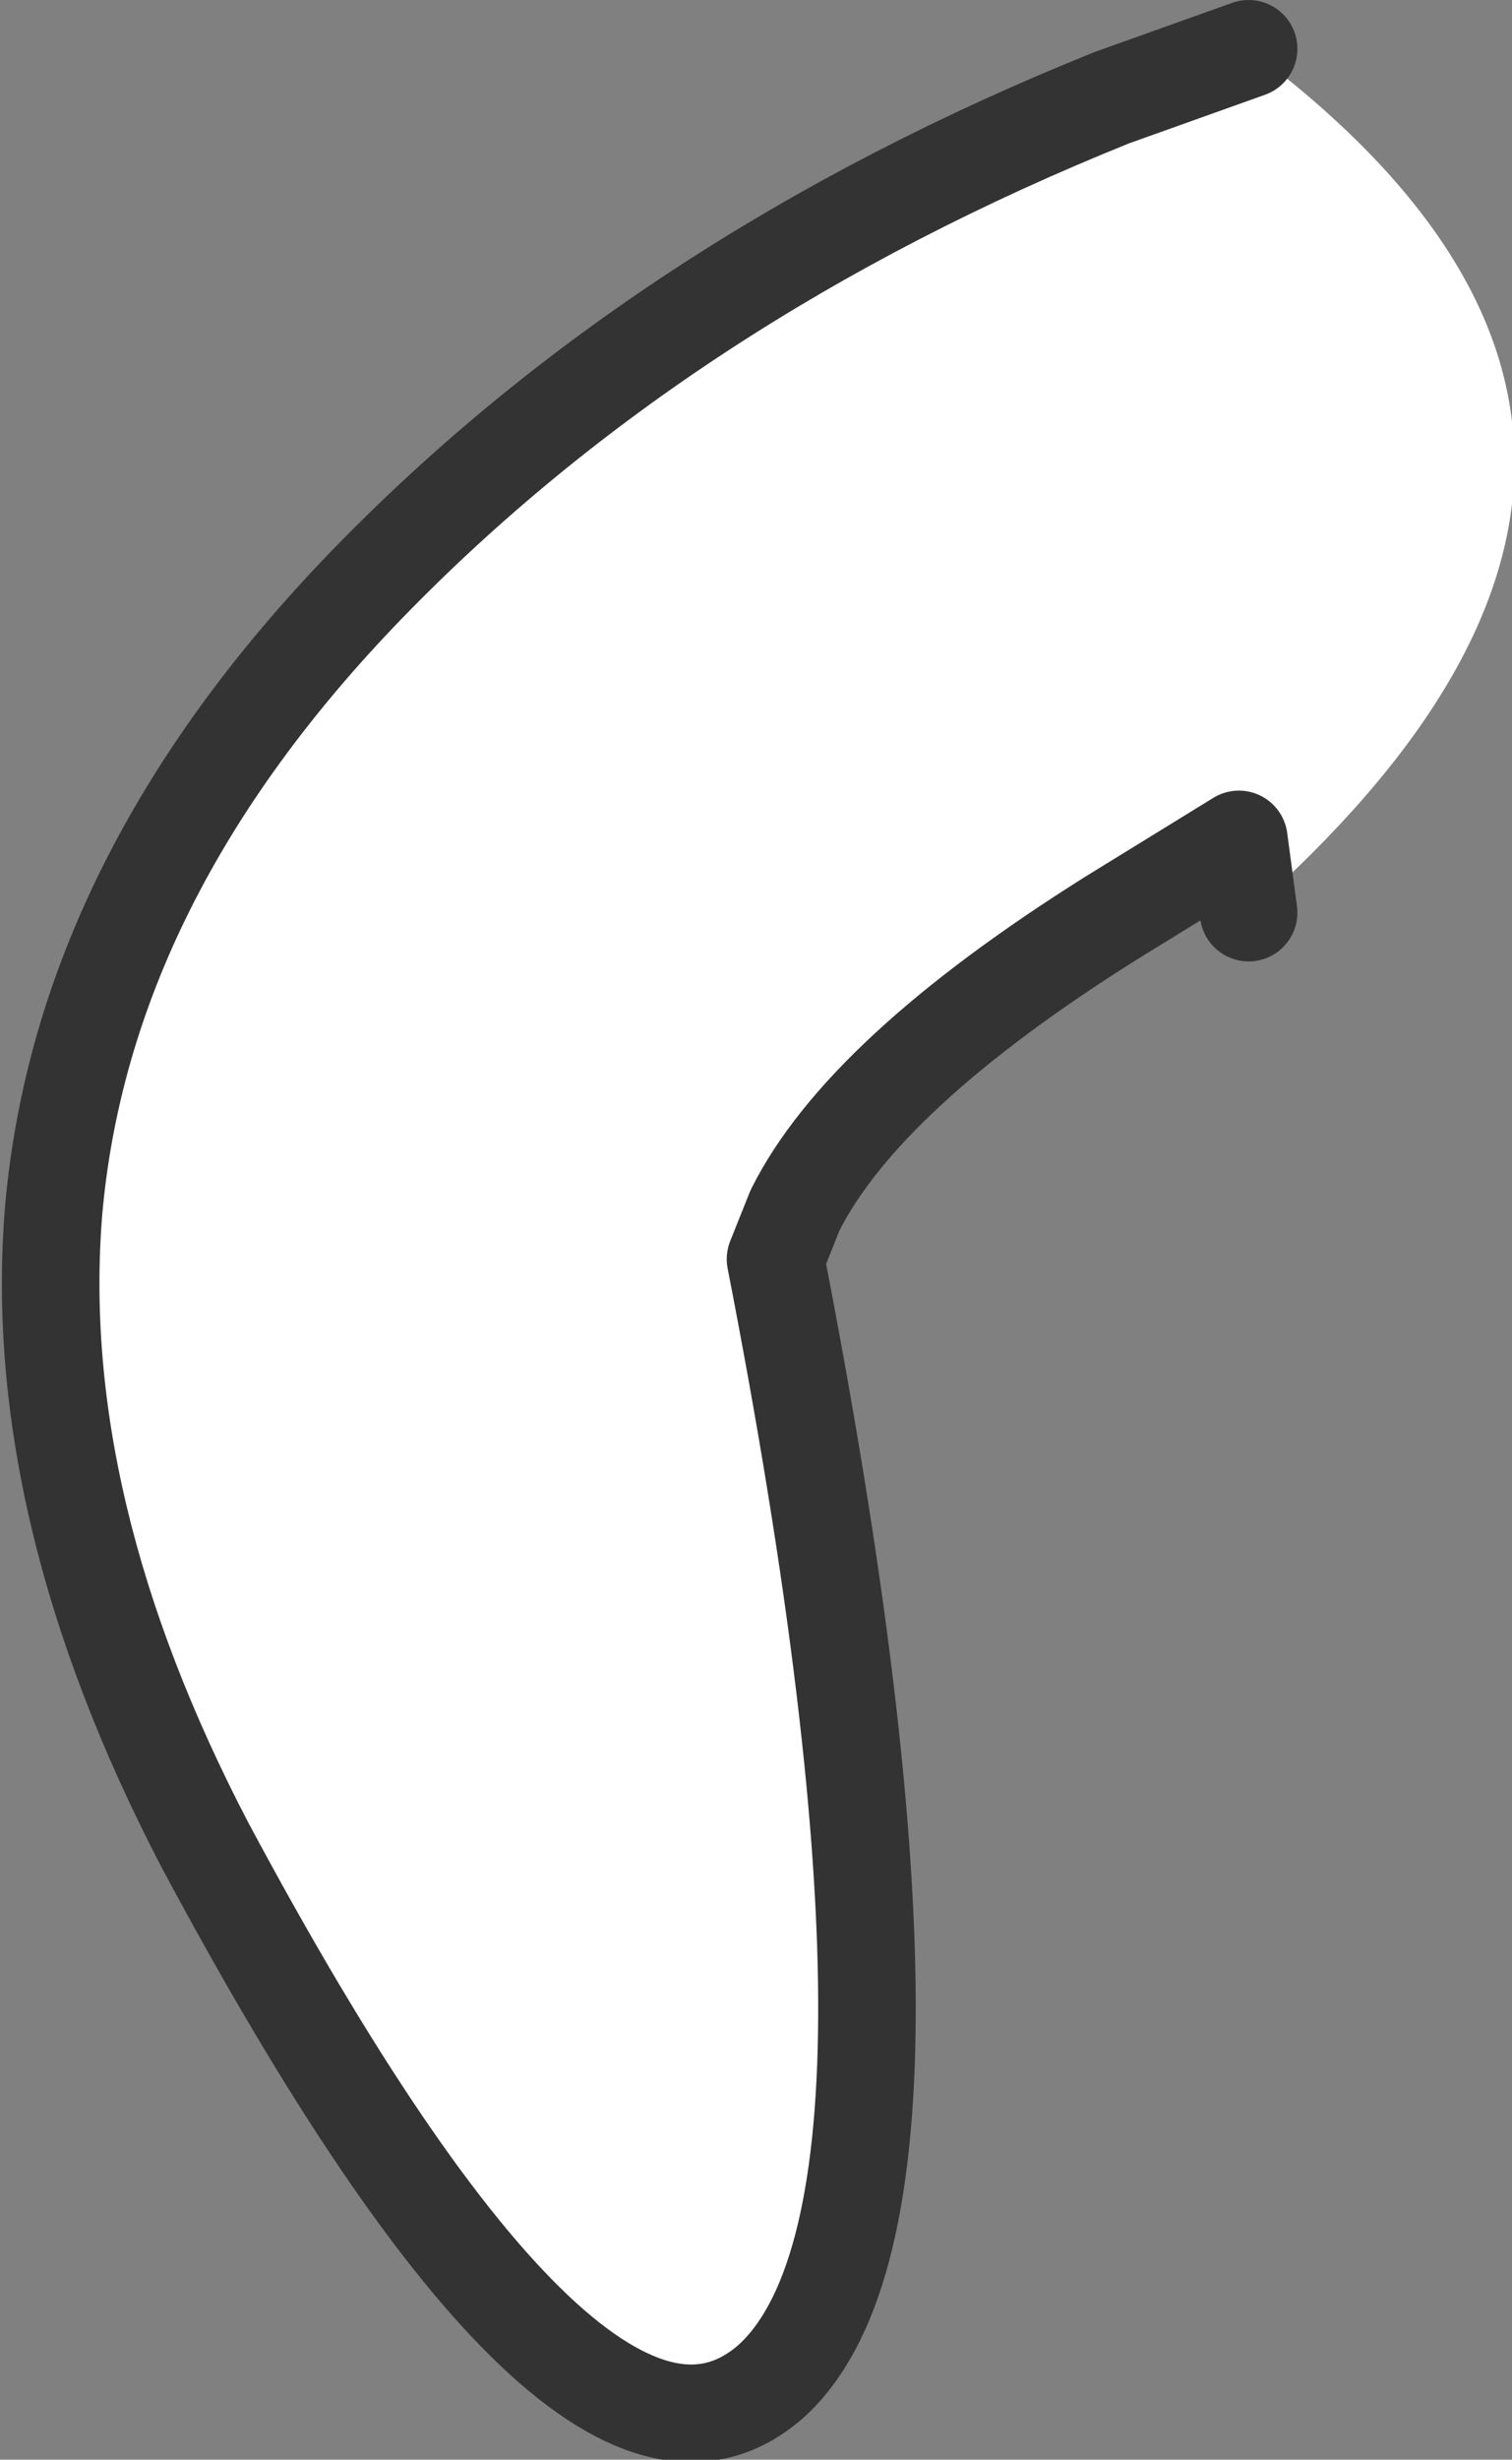
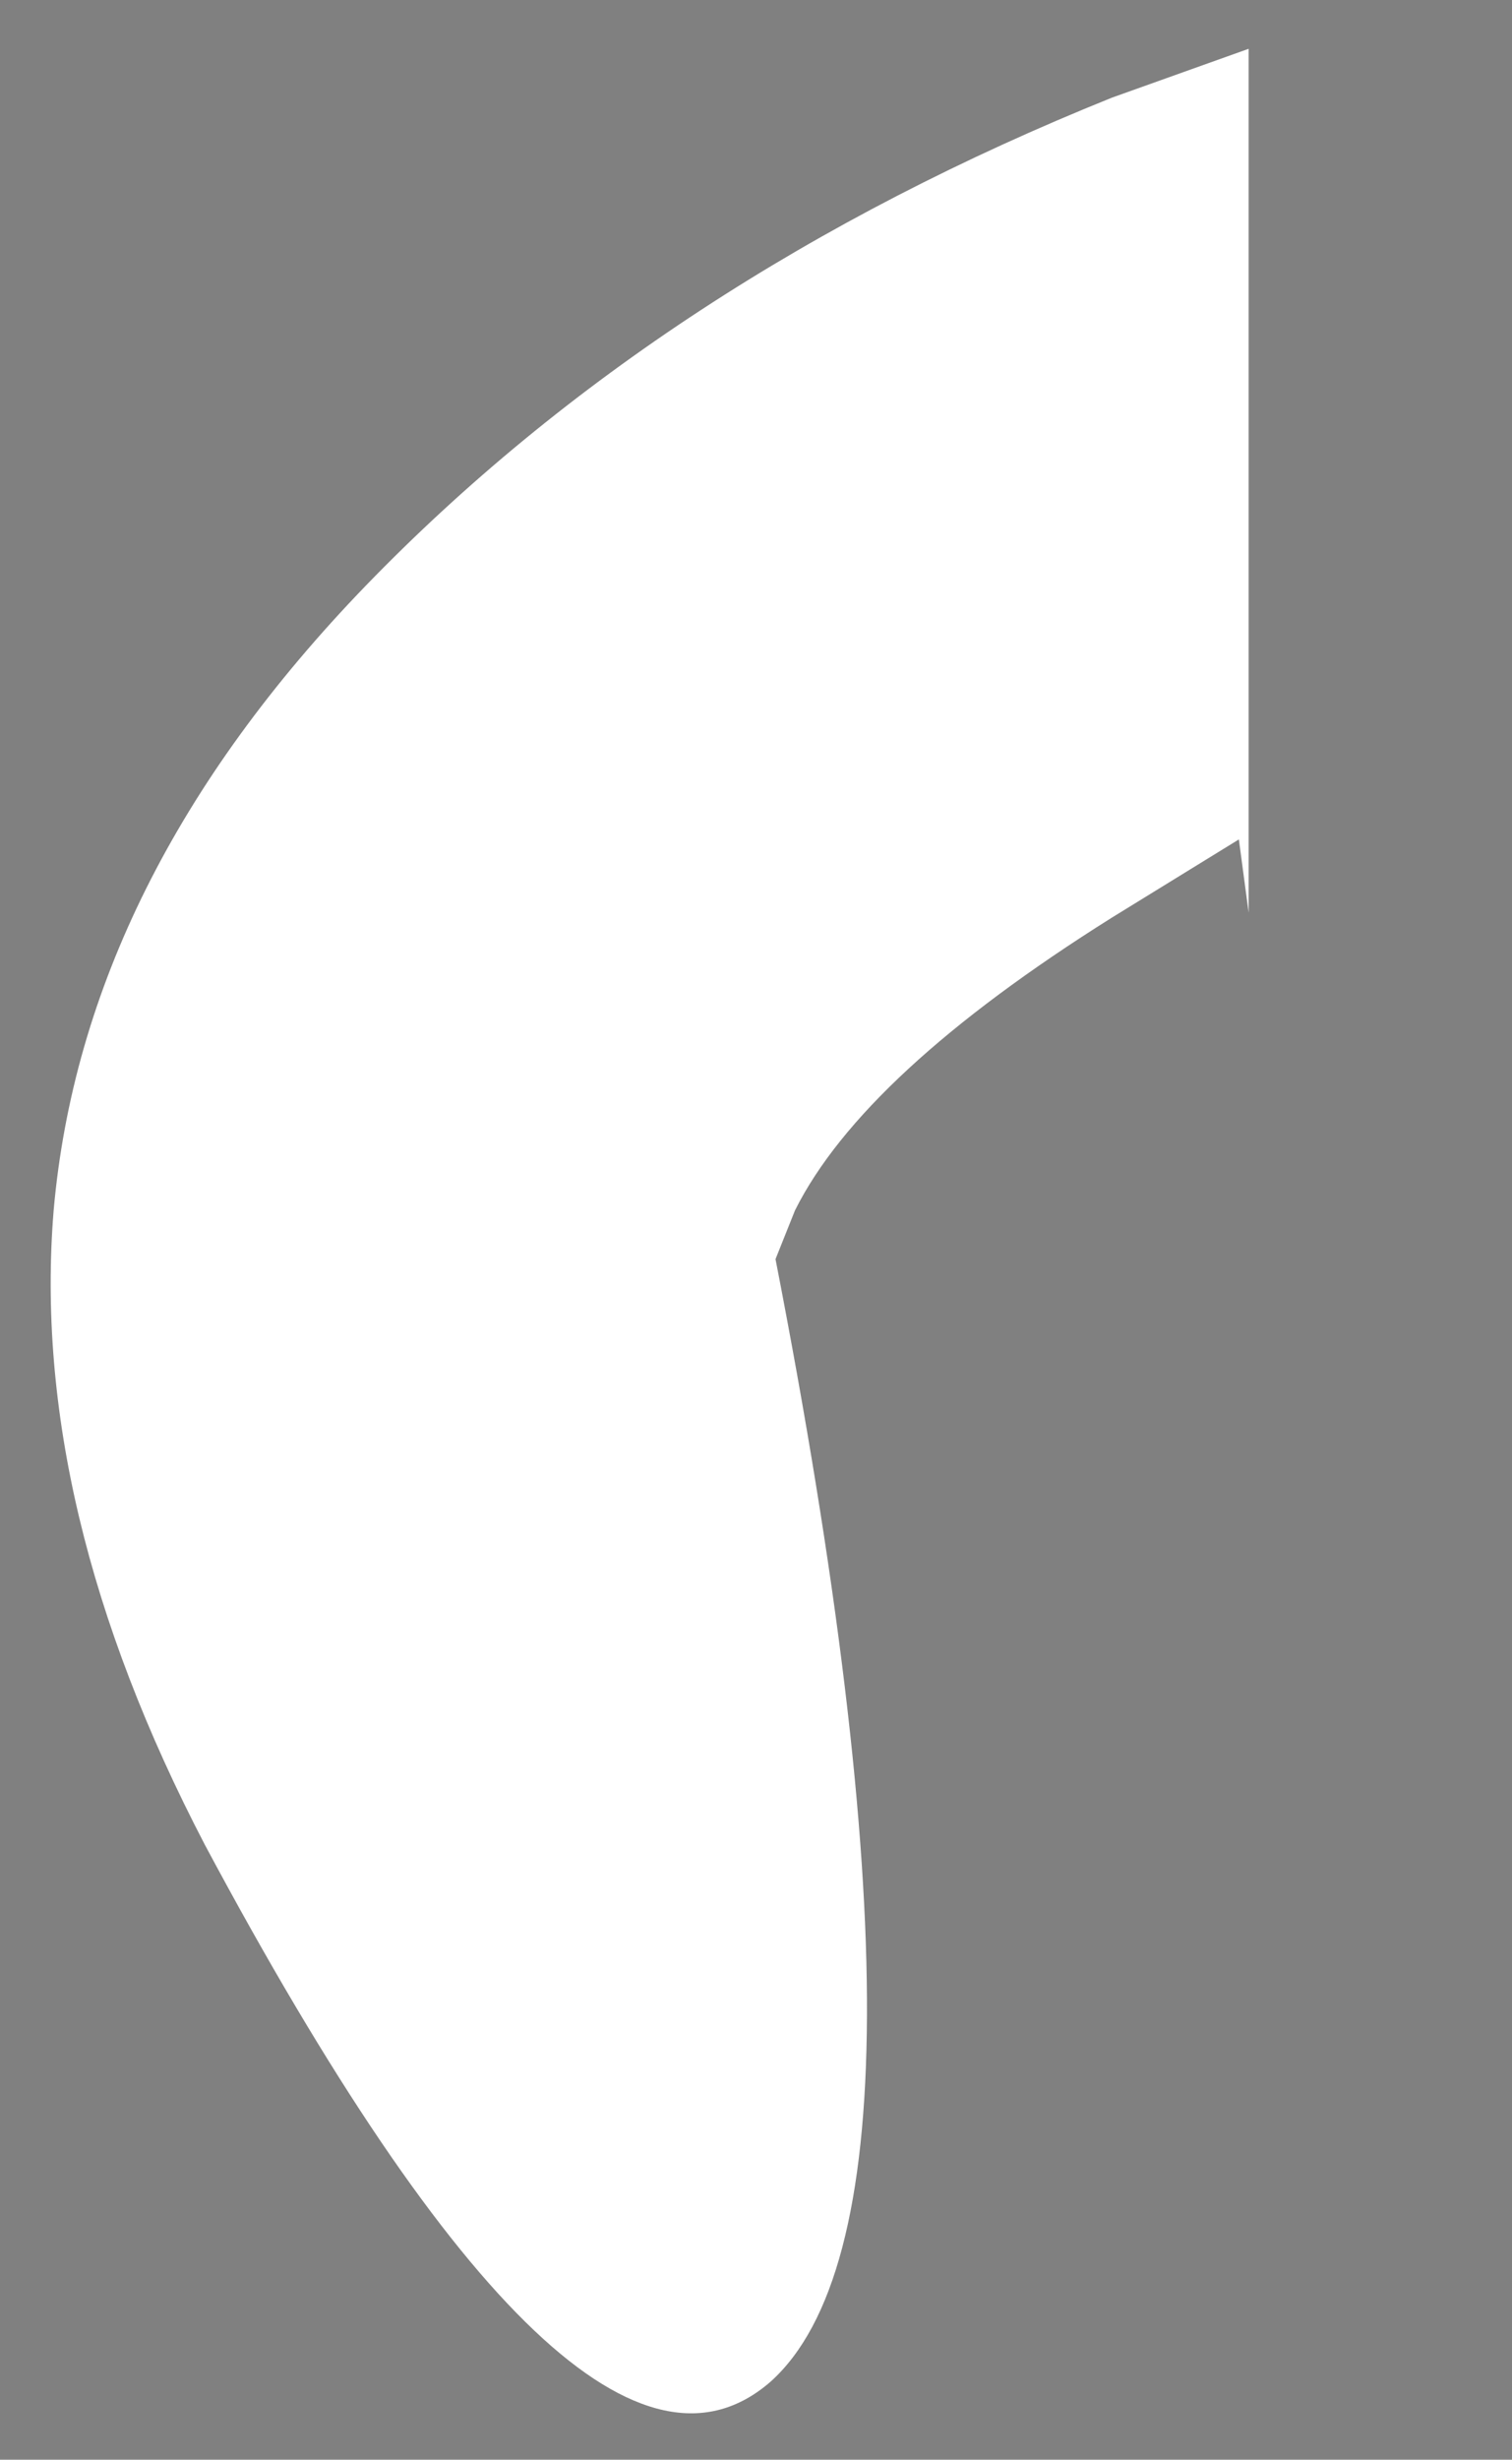
<svg xmlns="http://www.w3.org/2000/svg" height="25.2px" width="15.5px">
  <rect width="100%" height="100%" fill="#808080" stroke="none" />
  <g transform="matrix(1.0, 0.0, 0.0, 1.0, 0.5, 0.5)">
-     <path d="M12.3 8.85 L12.2 8.1 10.9 8.9 Q8.35 10.5 7.65 11.9 L7.45 12.4 Q9.35 22.15 7.4 23.9 5.45 25.6 1.6 18.4 -0.2 14.95 0.05 11.9 0.35 8.5 3.25 5.5 6.3 2.35 10.9 0.5 L12.3 0.0 Q17.75 4.05 12.3 8.85" fill="#ffffff" fill-rule="evenodd" stroke="none" />
-     <path d="M12.3 8.85 L12.2 8.1 10.9 8.9 Q8.35 10.5 7.65 11.9 L7.45 12.4 Q9.35 22.15 7.4 23.9 5.45 25.6 1.6 18.4 -0.2 14.95 0.05 11.9 0.35 8.5 3.25 5.5 6.3 2.35 10.9 0.5 L12.3 0.0" fill="none" stroke="#333333" stroke-linecap="round" stroke-linejoin="round" stroke-width="1.0" />
+     <path d="M12.3 8.85 L12.2 8.1 10.9 8.9 Q8.35 10.5 7.65 11.9 L7.45 12.4 Q9.35 22.15 7.4 23.9 5.45 25.6 1.6 18.4 -0.2 14.95 0.05 11.9 0.35 8.5 3.25 5.5 6.3 2.35 10.9 0.5 L12.3 0.0 " fill="#ffffff" fill-rule="evenodd" stroke="none" />
  </g>
</svg>